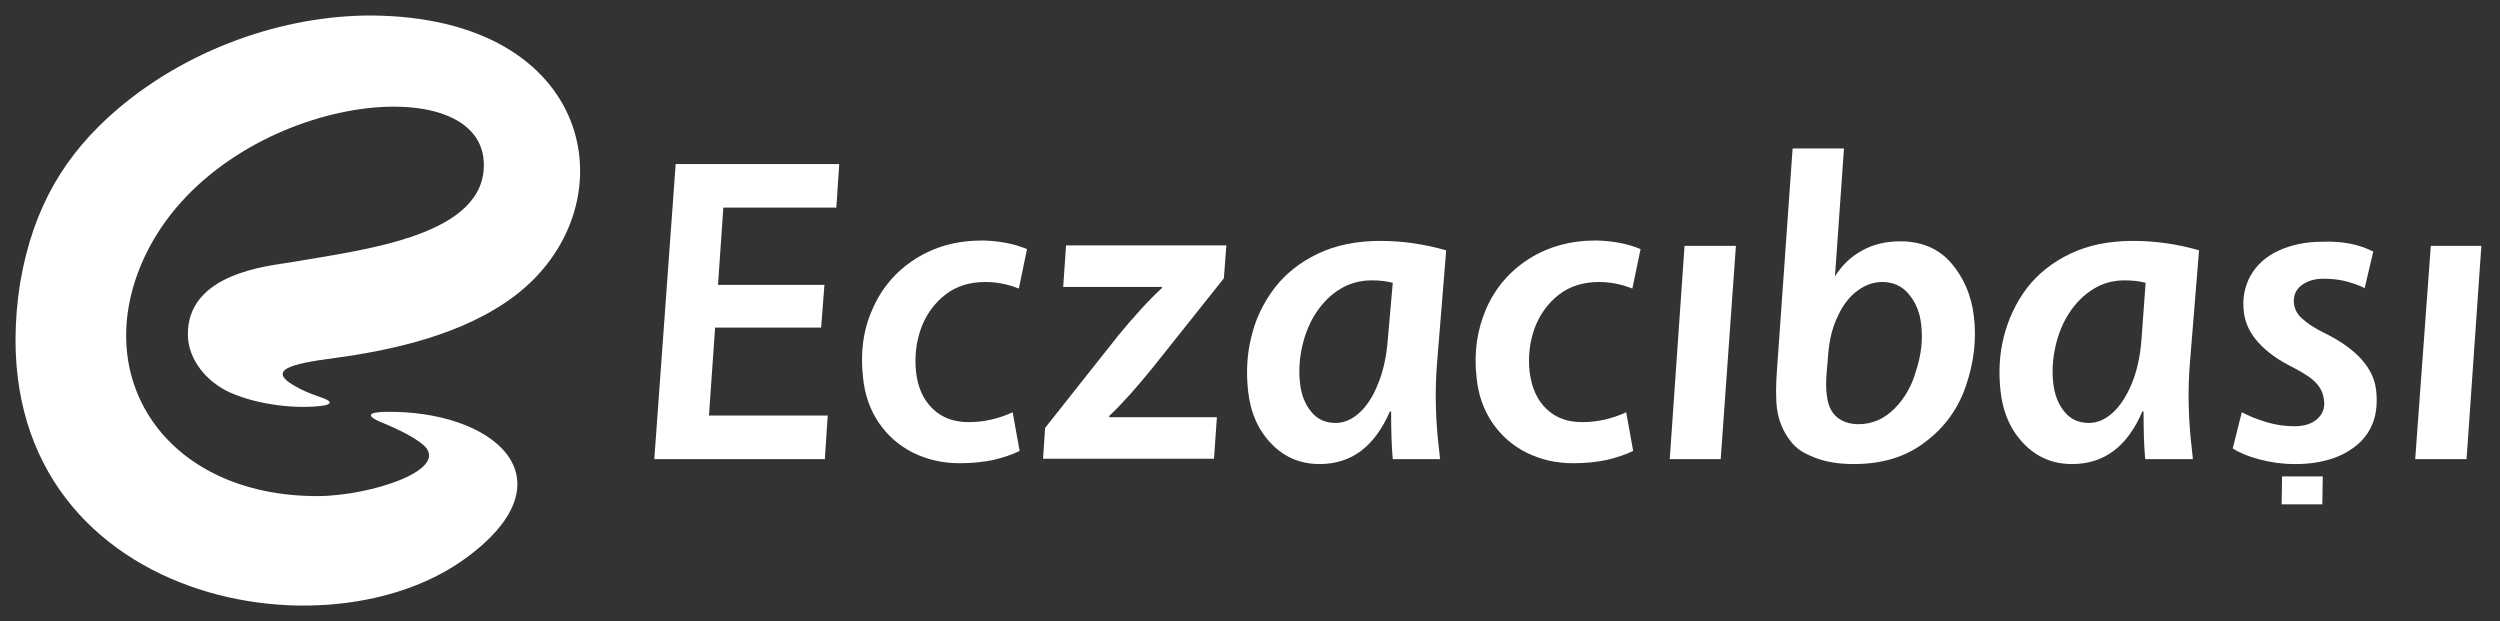
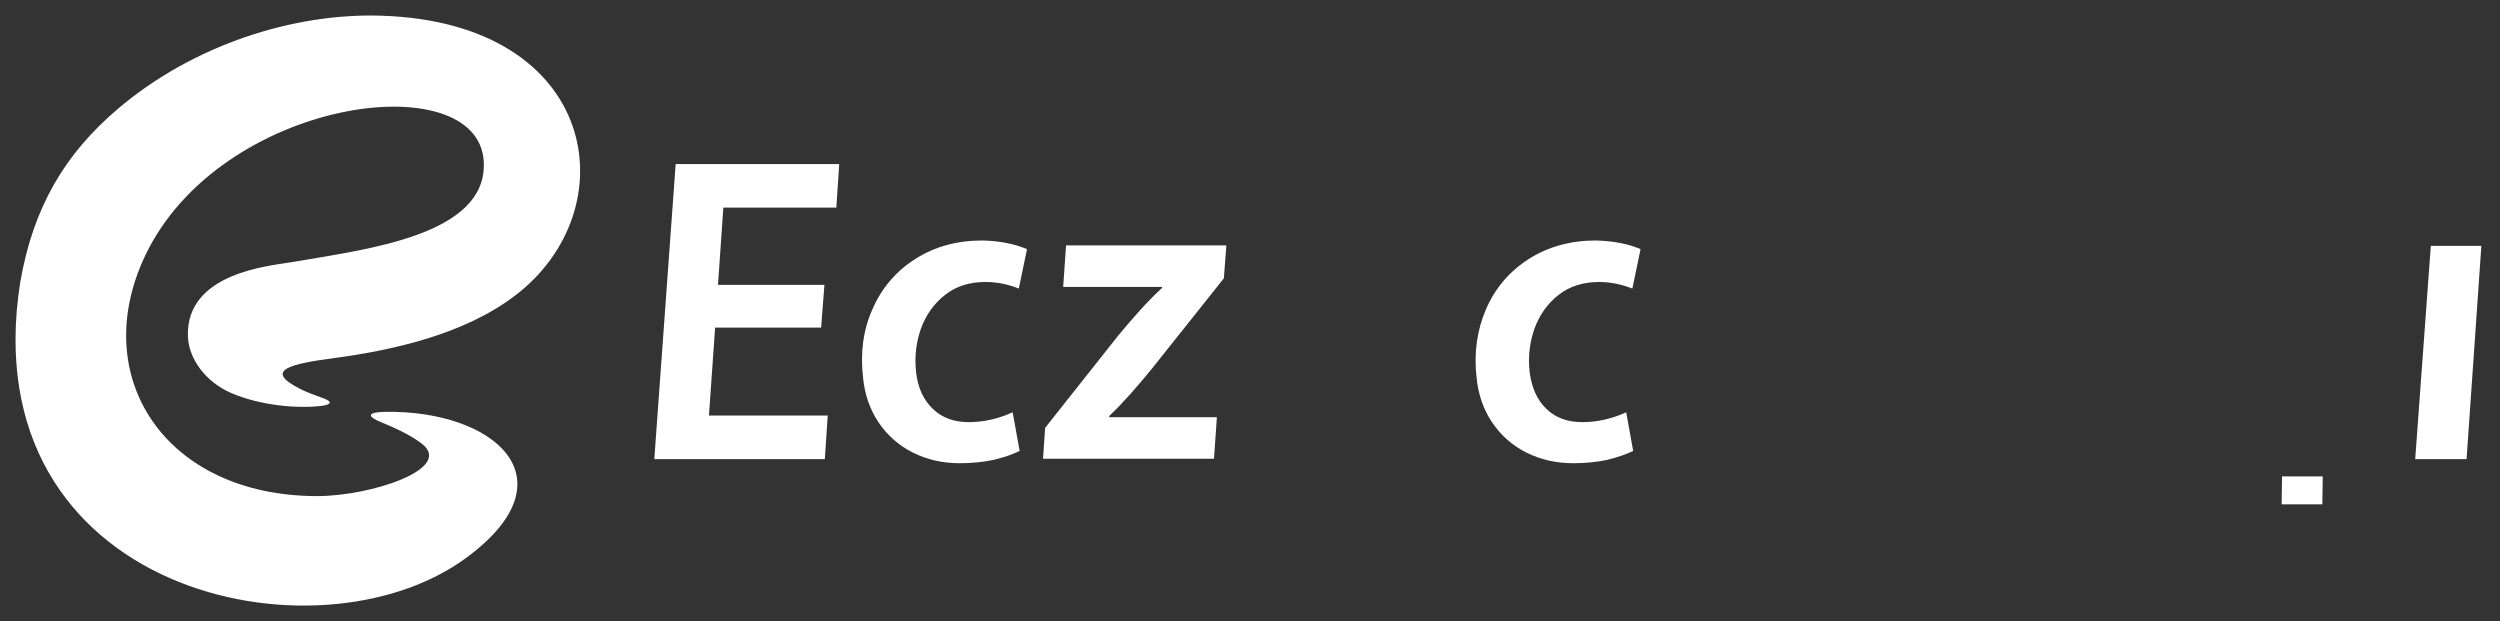
<svg xmlns="http://www.w3.org/2000/svg" style="isolation:isolate" viewBox="0 0 322 80" width="322" height="80">
  <rect x="0" y="0" width="322" height="80" fill="#333333" stroke="none" />
  <g clip-path="url(#_clipPath_Izz9jsbOII9onMx0EdzsQ3BUwpYeLKYN)">
    <path d=" M 108.092 21.131 L 107.722 26.741 L 93.166 26.741 L 92.478 36.692 L 106.187 36.692 L 105.763 42.197 L 92.107 42.197 L 91.313 53.524 L 106.61 53.524 L 106.24 59.134 L 84.274 59.134 L 87.026 21.131 L 108.092 21.131 L 108.092 21.131 Z " fill-rule="evenodd" fill="rgb(255,255,255)" />
    <path d=" M 132.281 32.087 L 131.222 37.168 C 129.899 36.639 128.47 36.321 126.935 36.321 C 124.871 36.321 123.177 36.851 121.748 37.962 C 120.319 39.074 119.26 40.556 118.625 42.302 C 117.99 44.102 117.778 45.955 117.99 47.913 C 118.202 49.924 118.943 51.512 120.16 52.677 C 121.378 53.841 122.913 54.37 124.765 54.37 C 126.723 54.37 128.576 53.947 130.429 53.1 L 131.328 58.076 C 130.376 58.552 129.264 58.922 127.941 59.24 C 126.671 59.505 125.241 59.663 123.601 59.663 C 121.378 59.663 119.366 59.187 117.567 58.287 C 115.767 57.387 114.285 56.064 113.173 54.423 C 112.062 52.783 111.374 50.824 111.162 48.654 C 110.792 45.478 111.162 42.514 112.38 39.815 C 113.544 37.115 115.396 34.945 117.884 33.357 C 120.372 31.769 123.23 30.975 126.565 30.975 C 128.735 31.028 130.64 31.399 132.281 32.087 L 132.281 32.087 Z " fill-rule="evenodd" fill="rgb(255,255,255)" />
    <path d=" M 157.952 31.664 L 157.634 35.845 L 148.319 47.543 C 146.413 49.871 144.614 51.936 142.867 53.576 L 142.867 53.735 L 156.735 53.735 L 156.364 59.081 L 134.345 59.081 L 134.61 55.111 L 144.084 43.149 C 145.937 40.926 147.737 38.862 149.642 37.115 L 149.695 36.957 L 136.939 36.957 L 137.309 31.611 L 157.952 31.611 L 157.952 31.664 Z " fill-rule="evenodd" fill="rgb(255,255,255)" />
-     <path d=" M 186.269 32.246 L 185.105 46.59 C 184.787 50.348 184.893 54.159 185.37 58.076 L 185.476 59.134 L 179.389 59.134 C 179.23 57.493 179.177 55.429 179.177 52.994 L 179.018 52.994 C 177.06 57.493 174.096 59.769 169.967 59.769 C 167.532 59.769 165.468 58.922 163.774 57.176 C 162.081 55.429 161.075 53.206 160.757 50.401 C 160.493 47.966 160.599 45.637 161.181 43.361 C 161.71 41.085 162.716 39.021 164.145 37.115 C 165.574 35.263 167.426 33.781 169.755 32.669 C 172.084 31.558 174.784 31.028 177.801 31.028 C 180.712 31.028 183.517 31.452 186.269 32.246 L 186.269 32.246 Z  M 179.389 36.427 C 178.595 36.216 177.695 36.11 176.689 36.11 C 175.207 36.11 173.831 36.48 172.614 37.221 C 171.396 37.962 170.391 38.968 169.544 40.238 C 168.697 41.509 168.115 42.938 167.744 44.526 C 167.374 46.113 167.268 47.701 167.426 49.236 C 167.585 50.771 168.062 52.042 168.856 52.994 C 169.597 53.947 170.655 54.476 172.031 54.476 C 173.09 54.476 174.096 54.053 175.048 53.206 C 176.001 52.359 176.848 51.089 177.483 49.448 C 178.171 47.807 178.595 45.849 178.753 43.679 L 179.389 36.427 L 179.389 36.427 Z " fill-rule="evenodd" fill="rgb(255,255,255)" />
    <path d=" M 211.305 32.087 L 210.247 37.168 C 208.923 36.639 207.494 36.321 205.959 36.321 C 203.948 36.321 202.201 36.851 200.772 37.962 C 199.343 39.074 198.285 40.556 197.649 42.302 C 197.014 44.102 196.802 45.955 197.014 47.913 C 197.279 49.924 197.967 51.512 199.184 52.677 C 200.402 53.841 201.937 54.37 203.789 54.37 C 205.748 54.37 207.6 53.947 209.453 53.1 L 210.352 58.076 C 209.4 58.552 208.235 58.922 206.965 59.24 C 205.695 59.505 204.266 59.663 202.625 59.663 C 200.402 59.663 198.39 59.187 196.591 58.287 C 194.791 57.387 193.309 56.064 192.198 54.423 C 191.086 52.783 190.398 50.824 190.186 48.654 C 189.816 45.478 190.239 42.514 191.404 39.815 C 192.568 37.115 194.421 34.945 196.908 33.357 C 199.396 31.769 202.307 30.975 205.536 30.975 C 207.759 31.028 209.717 31.399 211.305 32.087 L 211.305 32.087 Z " fill-rule="evenodd" fill="rgb(255,255,255)" />
-     <path d=" M 223.585 31.664 L 221.627 59.134 L 215.063 59.134 L 216.969 31.664 L 223.585 31.664 L 223.585 31.664 Z " fill-rule="evenodd" fill="rgb(255,255,255)" />
-     <path d=" M 254.231 40.715 C 254.602 43.732 254.231 46.696 253.226 49.66 C 252.22 52.624 250.473 55.059 247.986 56.911 C 245.551 58.817 242.481 59.769 238.776 59.769 C 236.817 59.769 235.177 59.505 233.695 58.922 C 232.265 58.34 231.419 57.864 230.572 56.752 C 229.725 55.641 229.09 54.265 228.878 52.624 C 228.719 51.459 228.719 49.554 228.878 47.595 L 230.889 19.119 L 237.505 19.119 L 236.341 35.633 L 236.288 35.686 C 237.241 34.151 238.405 33.04 239.887 32.246 C 241.316 31.452 242.957 31.081 244.757 31.081 C 247.509 31.081 249.732 32.034 251.32 33.887 C 252.908 35.739 253.914 38.015 254.231 40.715 L 254.231 40.715 Z  M 247.456 41.879 C 247.297 40.291 246.768 38.968 245.868 37.909 C 245.021 36.851 243.857 36.321 242.428 36.321 C 241.316 36.321 240.258 36.692 239.252 37.433 C 238.246 38.174 237.4 39.233 236.764 40.609 C 236.076 41.985 235.653 43.573 235.494 45.372 L 235.282 47.913 C 235.177 49.077 235.177 50.03 235.282 50.824 L 235.335 51.195 C 235.494 52.306 235.918 53.153 236.606 53.735 C 237.294 54.318 238.246 54.635 239.358 54.635 C 241.158 54.635 242.693 53.947 244.016 52.624 C 245.339 51.301 246.292 49.607 246.821 47.648 C 247.456 45.69 247.668 43.784 247.456 41.879 L 247.456 41.879 Z " fill-rule="evenodd" fill="rgb(255,255,255)" />
-     <path d=" M 283.237 32.246 L 282.072 46.59 C 281.755 50.348 281.861 54.159 282.337 58.076 L 282.443 59.134 L 276.303 59.134 C 276.144 57.493 276.091 55.429 276.091 52.994 L 275.932 52.994 C 274.027 57.493 271.01 59.769 266.881 59.769 C 264.447 59.769 262.382 58.922 260.689 57.176 C 258.995 55.429 257.989 53.206 257.672 50.401 C 257.407 47.966 257.513 45.637 258.095 43.361 C 258.677 41.085 259.63 39.021 261.059 37.115 C 262.488 35.263 264.341 33.781 266.67 32.669 C 268.999 31.558 271.698 31.028 274.715 31.028 C 277.679 31.028 280.537 31.452 283.237 32.246 L 283.237 32.246 Z  M 276.356 36.427 C 275.562 36.216 274.662 36.11 273.656 36.11 C 272.174 36.11 270.798 36.48 269.634 37.221 C 268.416 37.962 267.411 38.968 266.564 40.238 C 265.717 41.509 265.135 42.938 264.764 44.526 C 264.394 46.113 264.288 47.701 264.447 49.236 C 264.605 50.771 265.082 52.042 265.876 52.994 C 266.617 53.947 267.675 54.476 269.052 54.476 C 270.11 54.476 271.116 54.053 272.069 53.206 C 273.021 52.359 273.868 51.089 274.556 49.448 C 275.244 47.807 275.668 45.849 275.827 43.679 L 276.356 36.427 L 276.356 36.427 Z " fill-rule="evenodd" fill="rgb(255,255,255)" />
    <path d=" M 299.116 64.956 L 293.876 64.956 L 293.929 61.357 L 299.169 61.357 L 299.116 64.956 L 299.116 64.956 Z " fill-rule="evenodd" fill="rgb(255,255,255)" />
-     <path d=" M 305.679 32.405 L 304.567 37.115 C 303.985 36.798 303.244 36.533 302.291 36.268 C 301.339 36.004 300.333 35.898 299.274 35.898 C 298.057 35.898 297.104 36.216 296.363 36.798 C 295.675 37.38 295.358 38.121 295.464 39.127 C 295.569 39.868 295.887 40.503 296.575 41.085 C 297.21 41.667 298.163 42.302 299.486 42.938 C 303.509 44.949 305.732 47.384 306.049 50.295 C 306.208 51.777 306.102 53.153 305.679 54.318 C 305.256 55.482 304.567 56.488 303.615 57.282 C 302.662 58.076 301.55 58.711 300.174 59.134 C 298.798 59.558 297.316 59.769 295.728 59.769 L 295.516 59.769 C 293.982 59.769 292.499 59.558 291.07 59.187 C 289.641 58.817 288.477 58.34 287.577 57.758 L 288.741 53.1 C 289.641 53.576 290.7 54 291.917 54.37 C 293.135 54.741 294.352 54.9 295.516 54.9 C 296.787 54.9 297.792 54.582 298.481 53.947 C 299.169 53.312 299.486 52.518 299.327 51.512 C 299.222 50.665 298.904 49.924 298.269 49.289 C 297.687 48.654 296.681 48.019 295.252 47.278 C 293.452 46.378 292.023 45.372 290.912 44.155 C 289.8 42.938 289.165 41.614 289.006 40.185 C 288.794 38.439 289.112 36.904 289.853 35.527 C 290.647 34.151 291.811 33.04 293.452 32.299 C 295.04 31.558 296.946 31.134 299.063 31.134 C 301.762 31.028 303.932 31.505 305.679 32.405 L 305.679 32.405 Z " fill-rule="evenodd" fill="rgb(255,255,255)" />
    <path d=" M 319.6 31.664 L 317.694 59.134 L 311.078 59.134 L 313.089 31.664 L 319.6 31.664 L 319.6 31.664 Z " fill-rule="evenodd" fill="rgb(255,255,255)" />
    <path d=" M 49.128 2.023 C 37.801 1.652 24.834 5.781 15.095 14.091 C 8.478 19.754 4.297 26.529 2.603 36.374 C -3.695 76.442 40.977 86.022 60.138 71.784 C 73.952 61.569 63.525 52.783 49.552 53.047 C 47.276 53.1 47.223 53.629 49.181 54.423 C 51.775 55.482 53.363 56.382 54.368 57.176 C 58.444 60.404 47.699 63.898 40.871 63.898 C 21.287 63.898 11.284 48.548 18.694 32.934 C 28.38 12.556 61.62 8.216 62.308 20.813 C 62.837 30.393 46.905 32.14 37.484 33.781 C 34.626 34.257 24.04 35.157 24.199 43.202 C 24.251 46.272 26.58 49.236 29.756 50.612 C 33.567 52.253 38.437 52.677 41.559 52.253 C 42.671 52.094 42.83 51.724 41.665 51.301 C 40.448 50.877 39.495 50.507 38.754 50.136 C 33.726 47.648 37.537 46.854 43.094 46.113 C 50.558 45.108 59.714 43.096 66.278 38.121 C 80.939 27.059 77.287 2.923 49.128 2.023 L 49.128 2.023 Z " fill-rule="evenodd" fill="rgb(255,255,255)" />
  </g>
</svg>